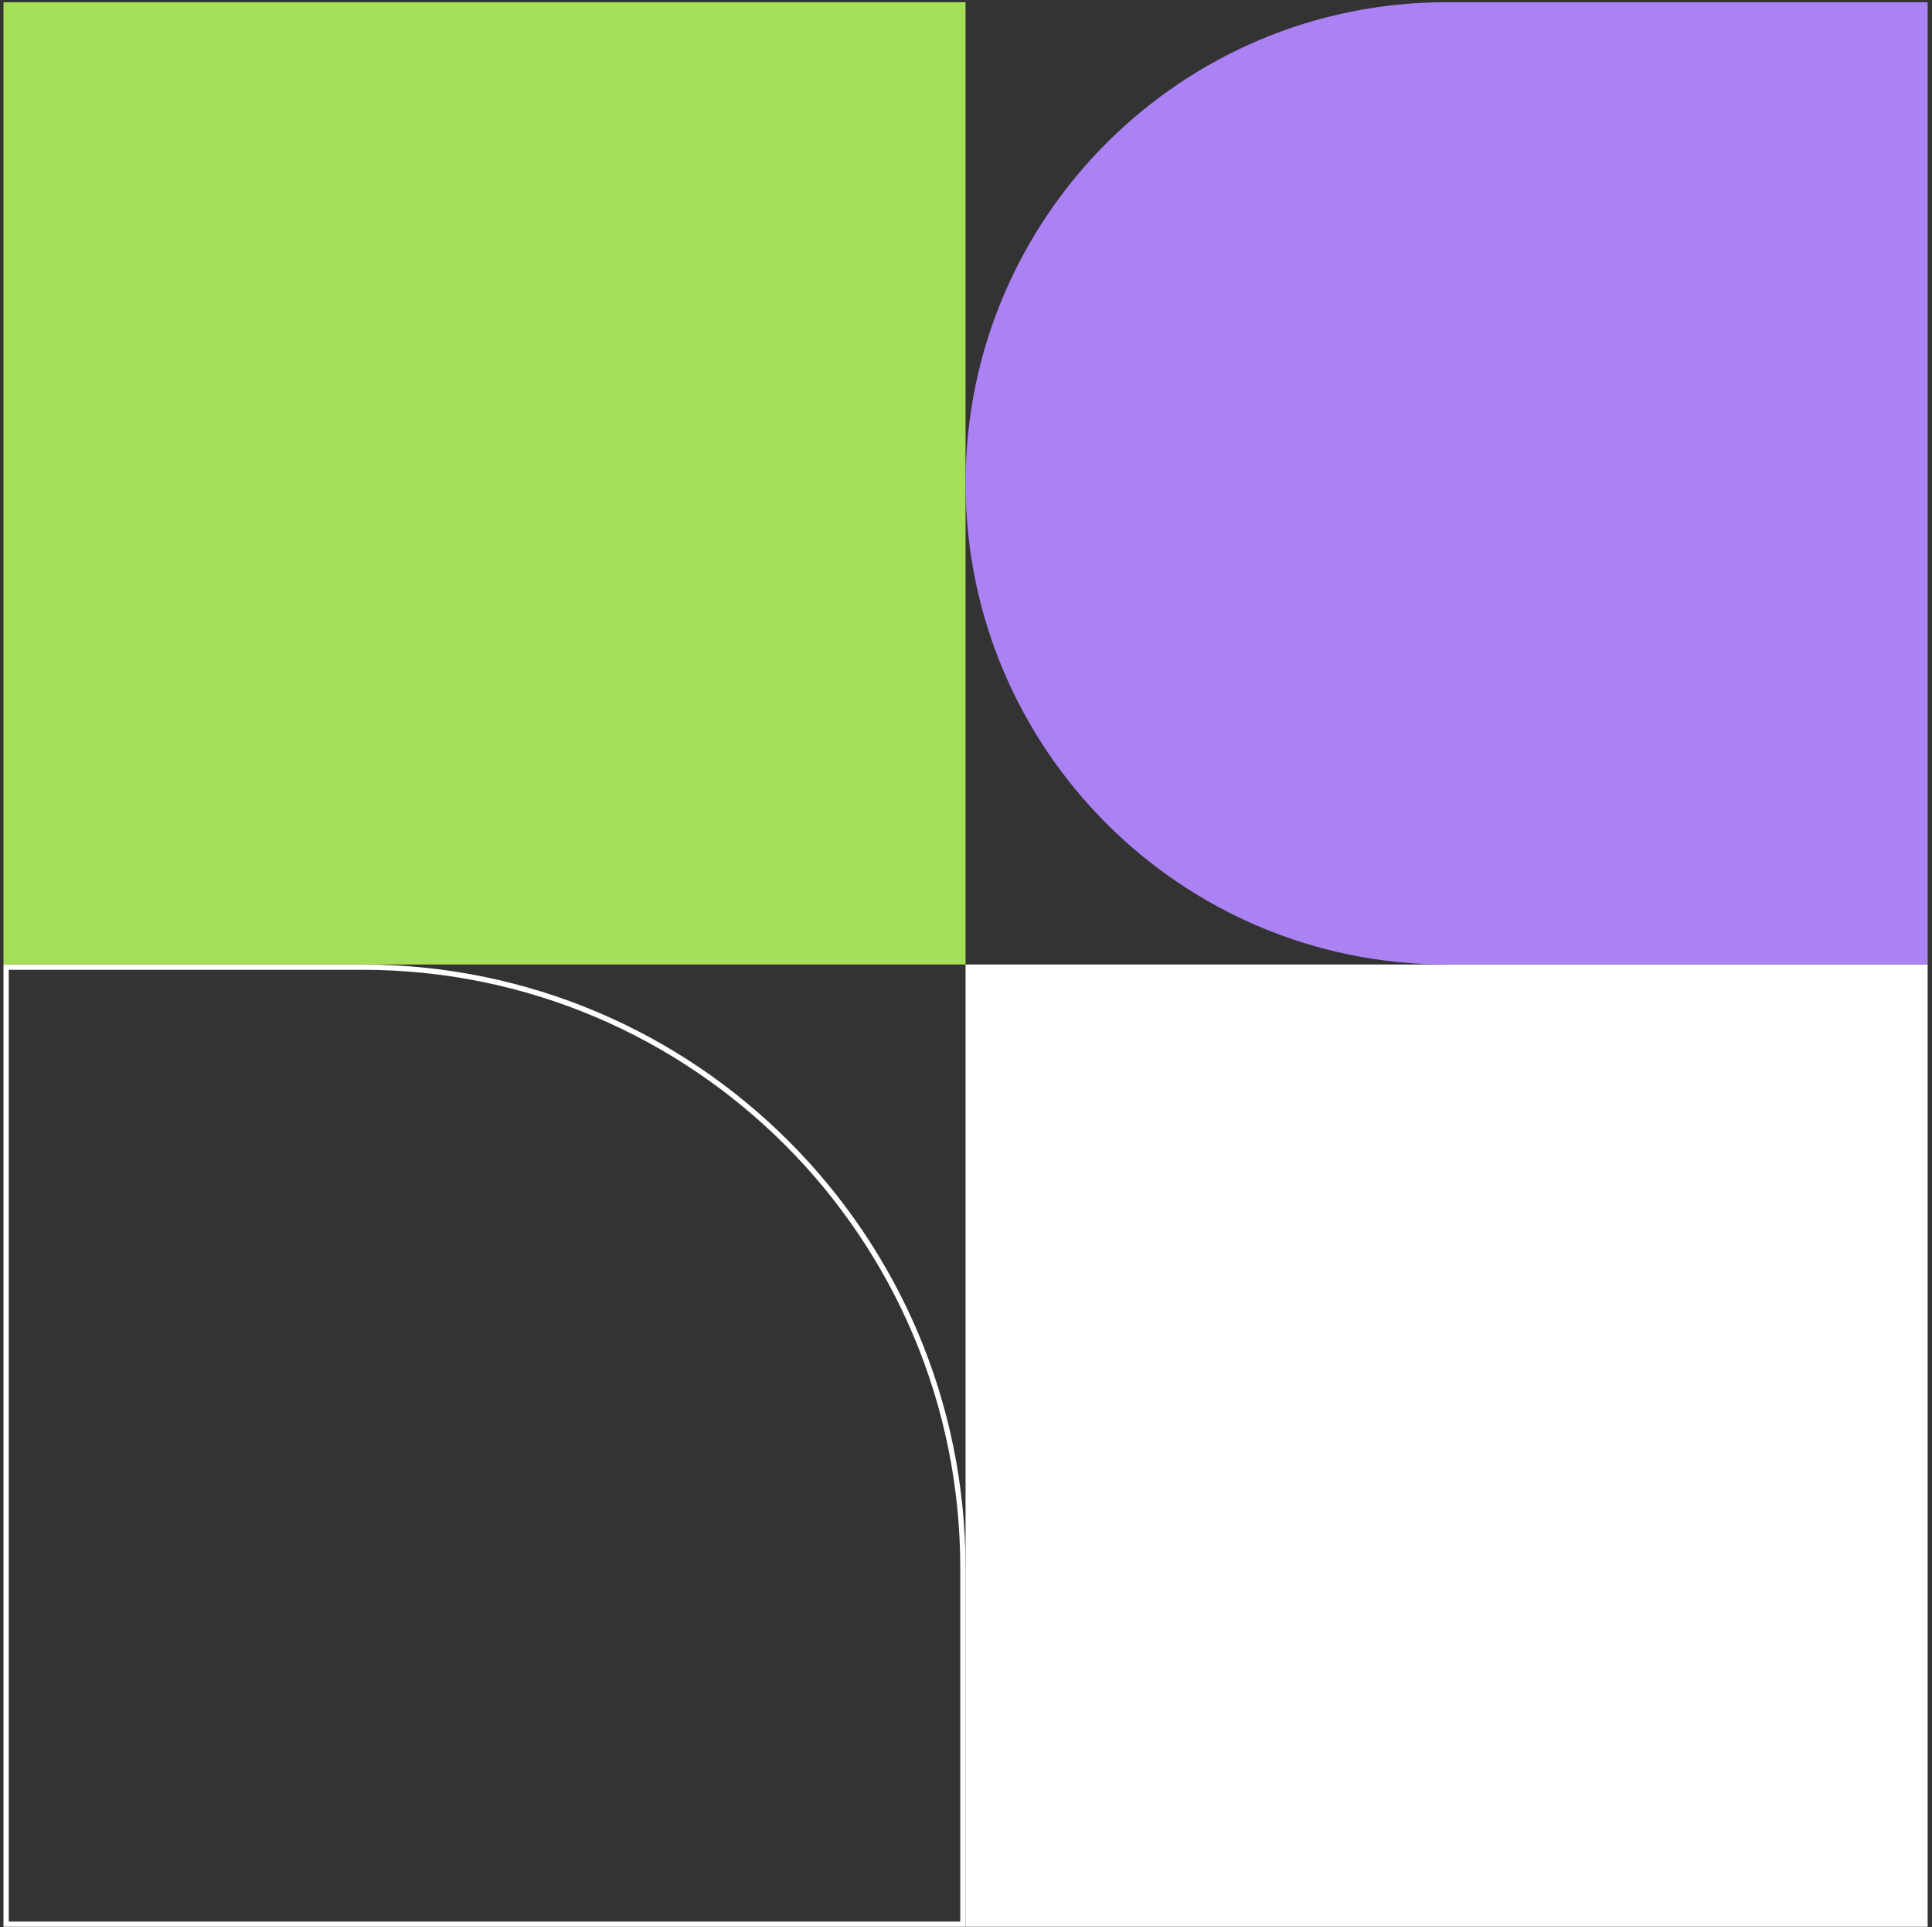
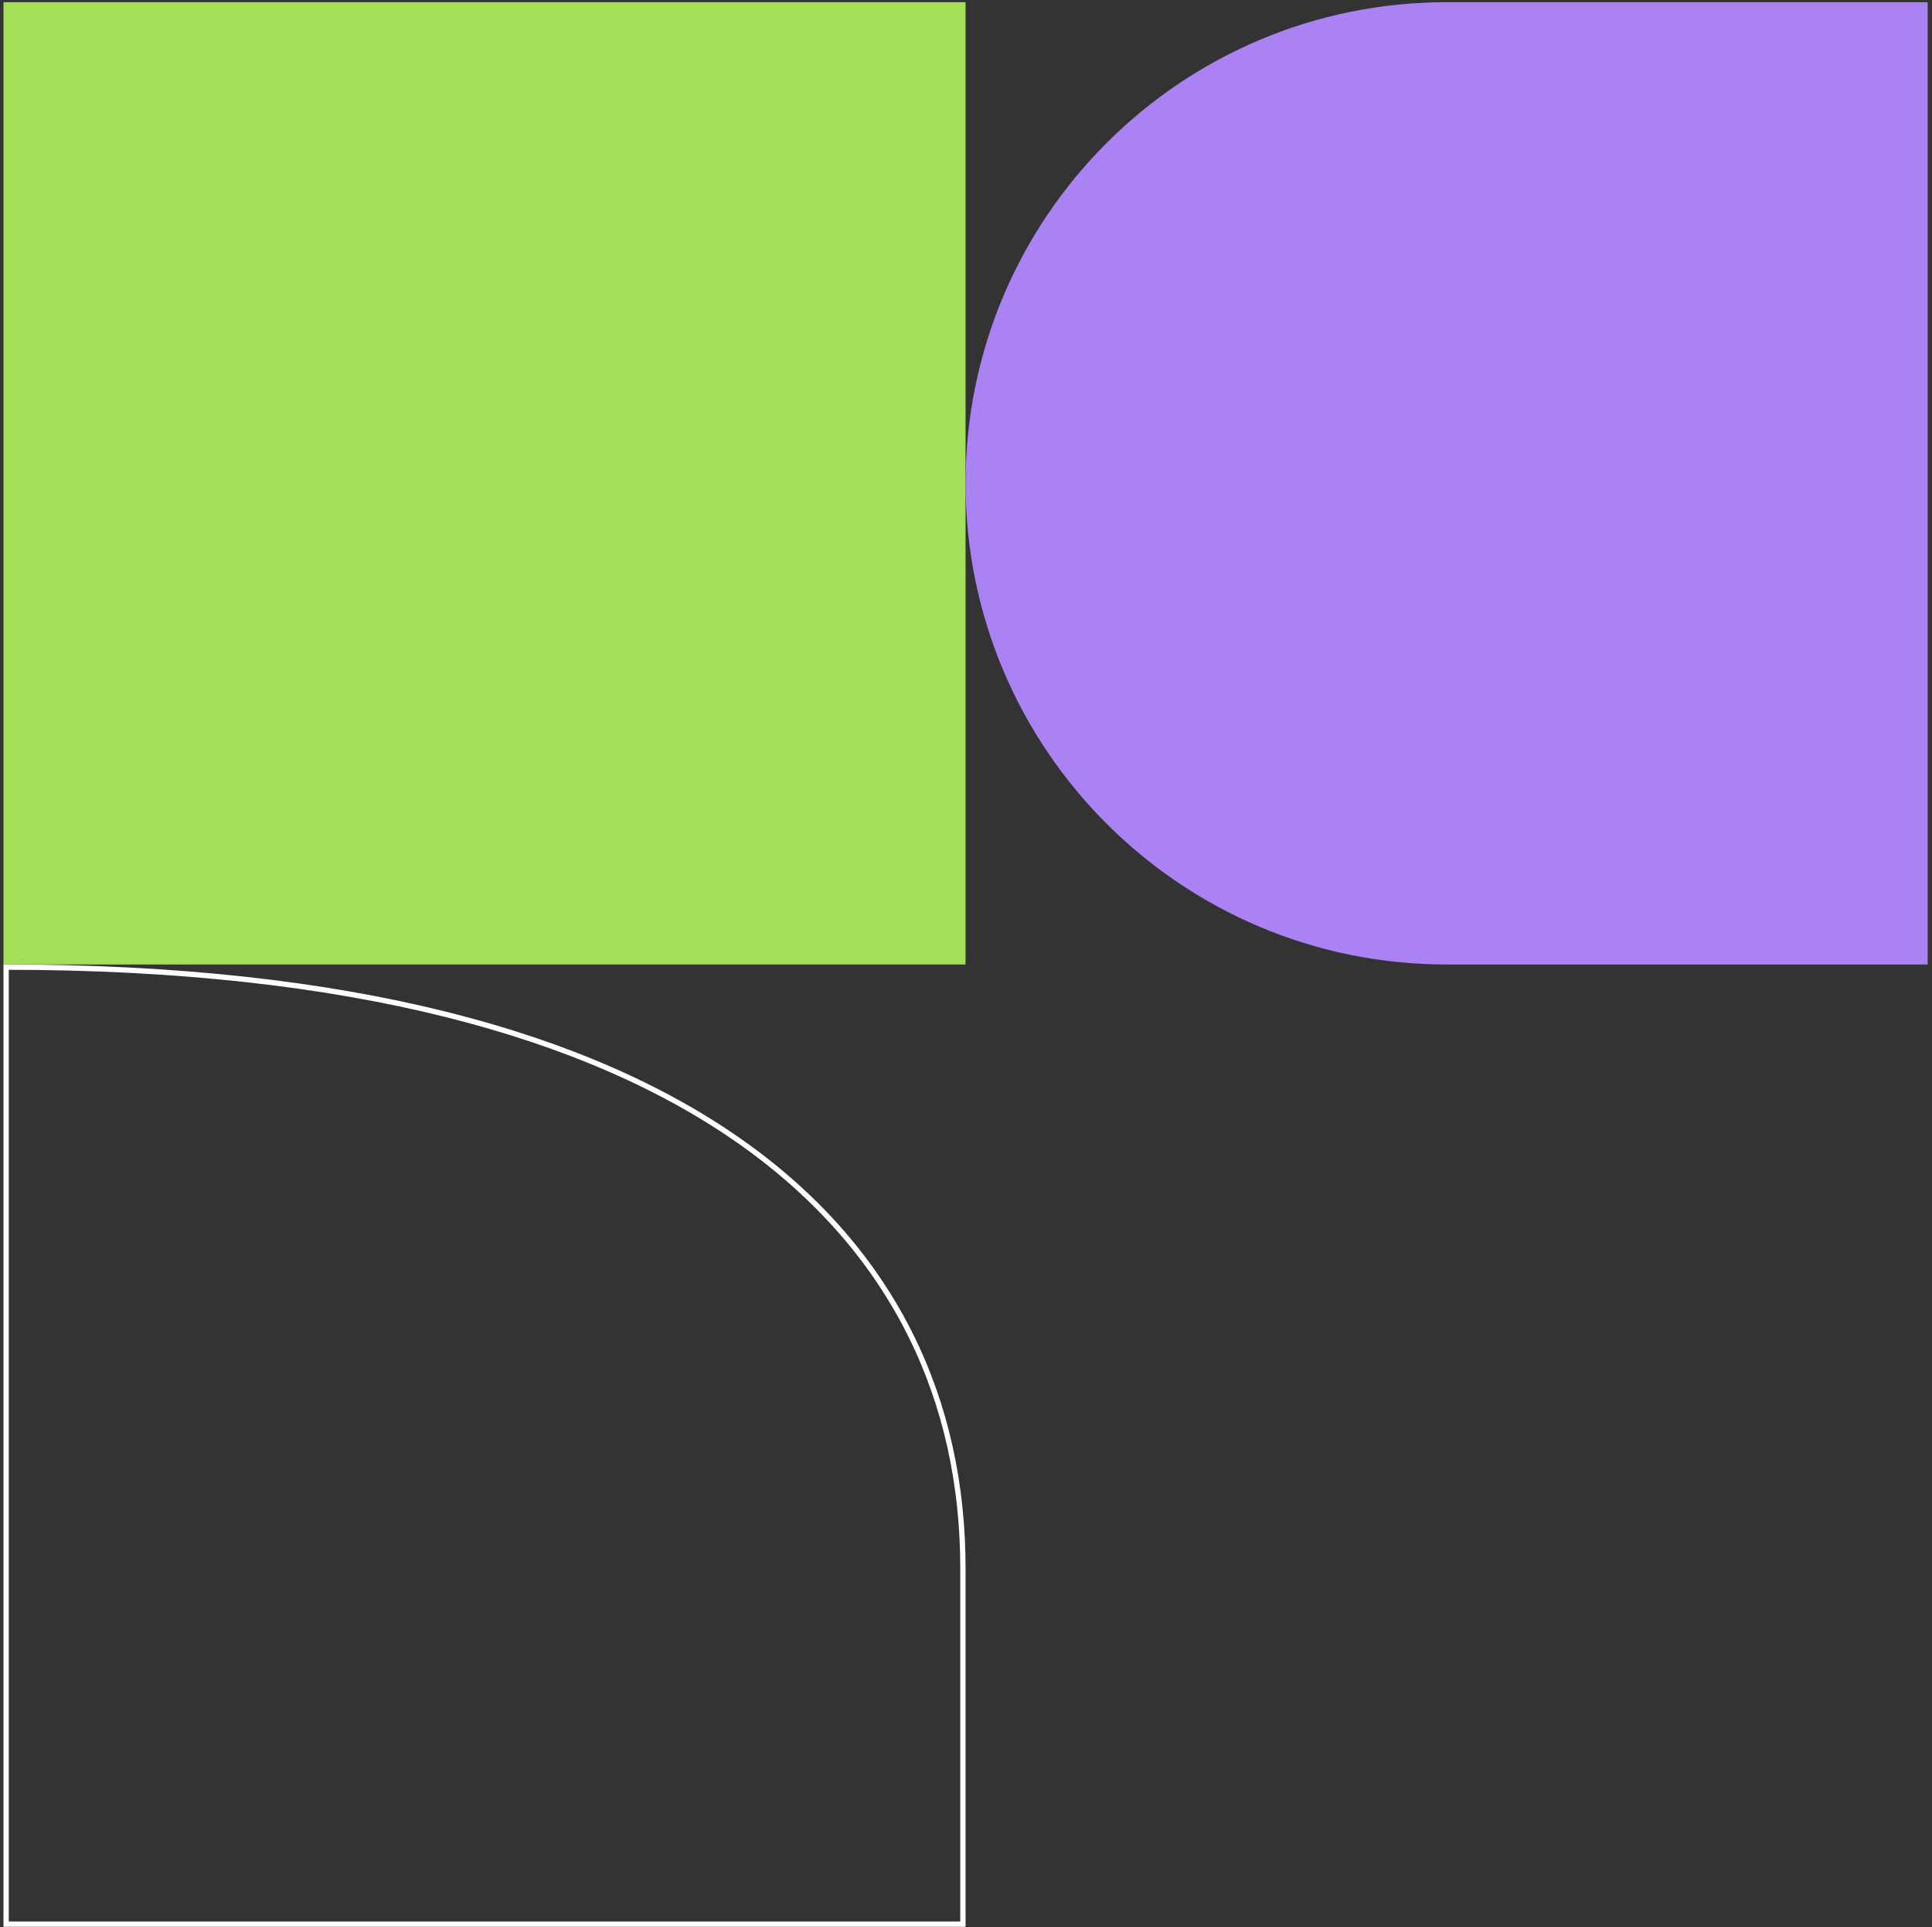
<svg xmlns="http://www.w3.org/2000/svg" width="365" height="364" viewBox="0 0 365 364" fill="none">
  <rect x="0" y="0" width="365" height="364" fill="#333333" stroke="none" />
  <rect x="0.656" y="0.416" width="181.761" height="181.761" fill="#A4DF57" />
-   <path d="M1.156 182.677H68.418C131.102 182.677 181.917 233.492 181.917 296.177V363.438H1.156V182.677Z" stroke="white" />
-   <rect x="182.417" y="182.177" width="181.761" height="181.761" fill="white" />
+   <path d="M1.156 182.677C131.102 182.677 181.917 233.492 181.917 296.177V363.438H1.156V182.677Z" stroke="white" />
  <path d="M364.18 182.177L273.299 182.177C223.107 182.177 182.419 141.488 182.419 91.296V91.296C182.419 41.104 223.107 0.416 273.299 0.416L364.18 0.416L364.18 182.177Z" fill="#AB82F3" />
</svg>